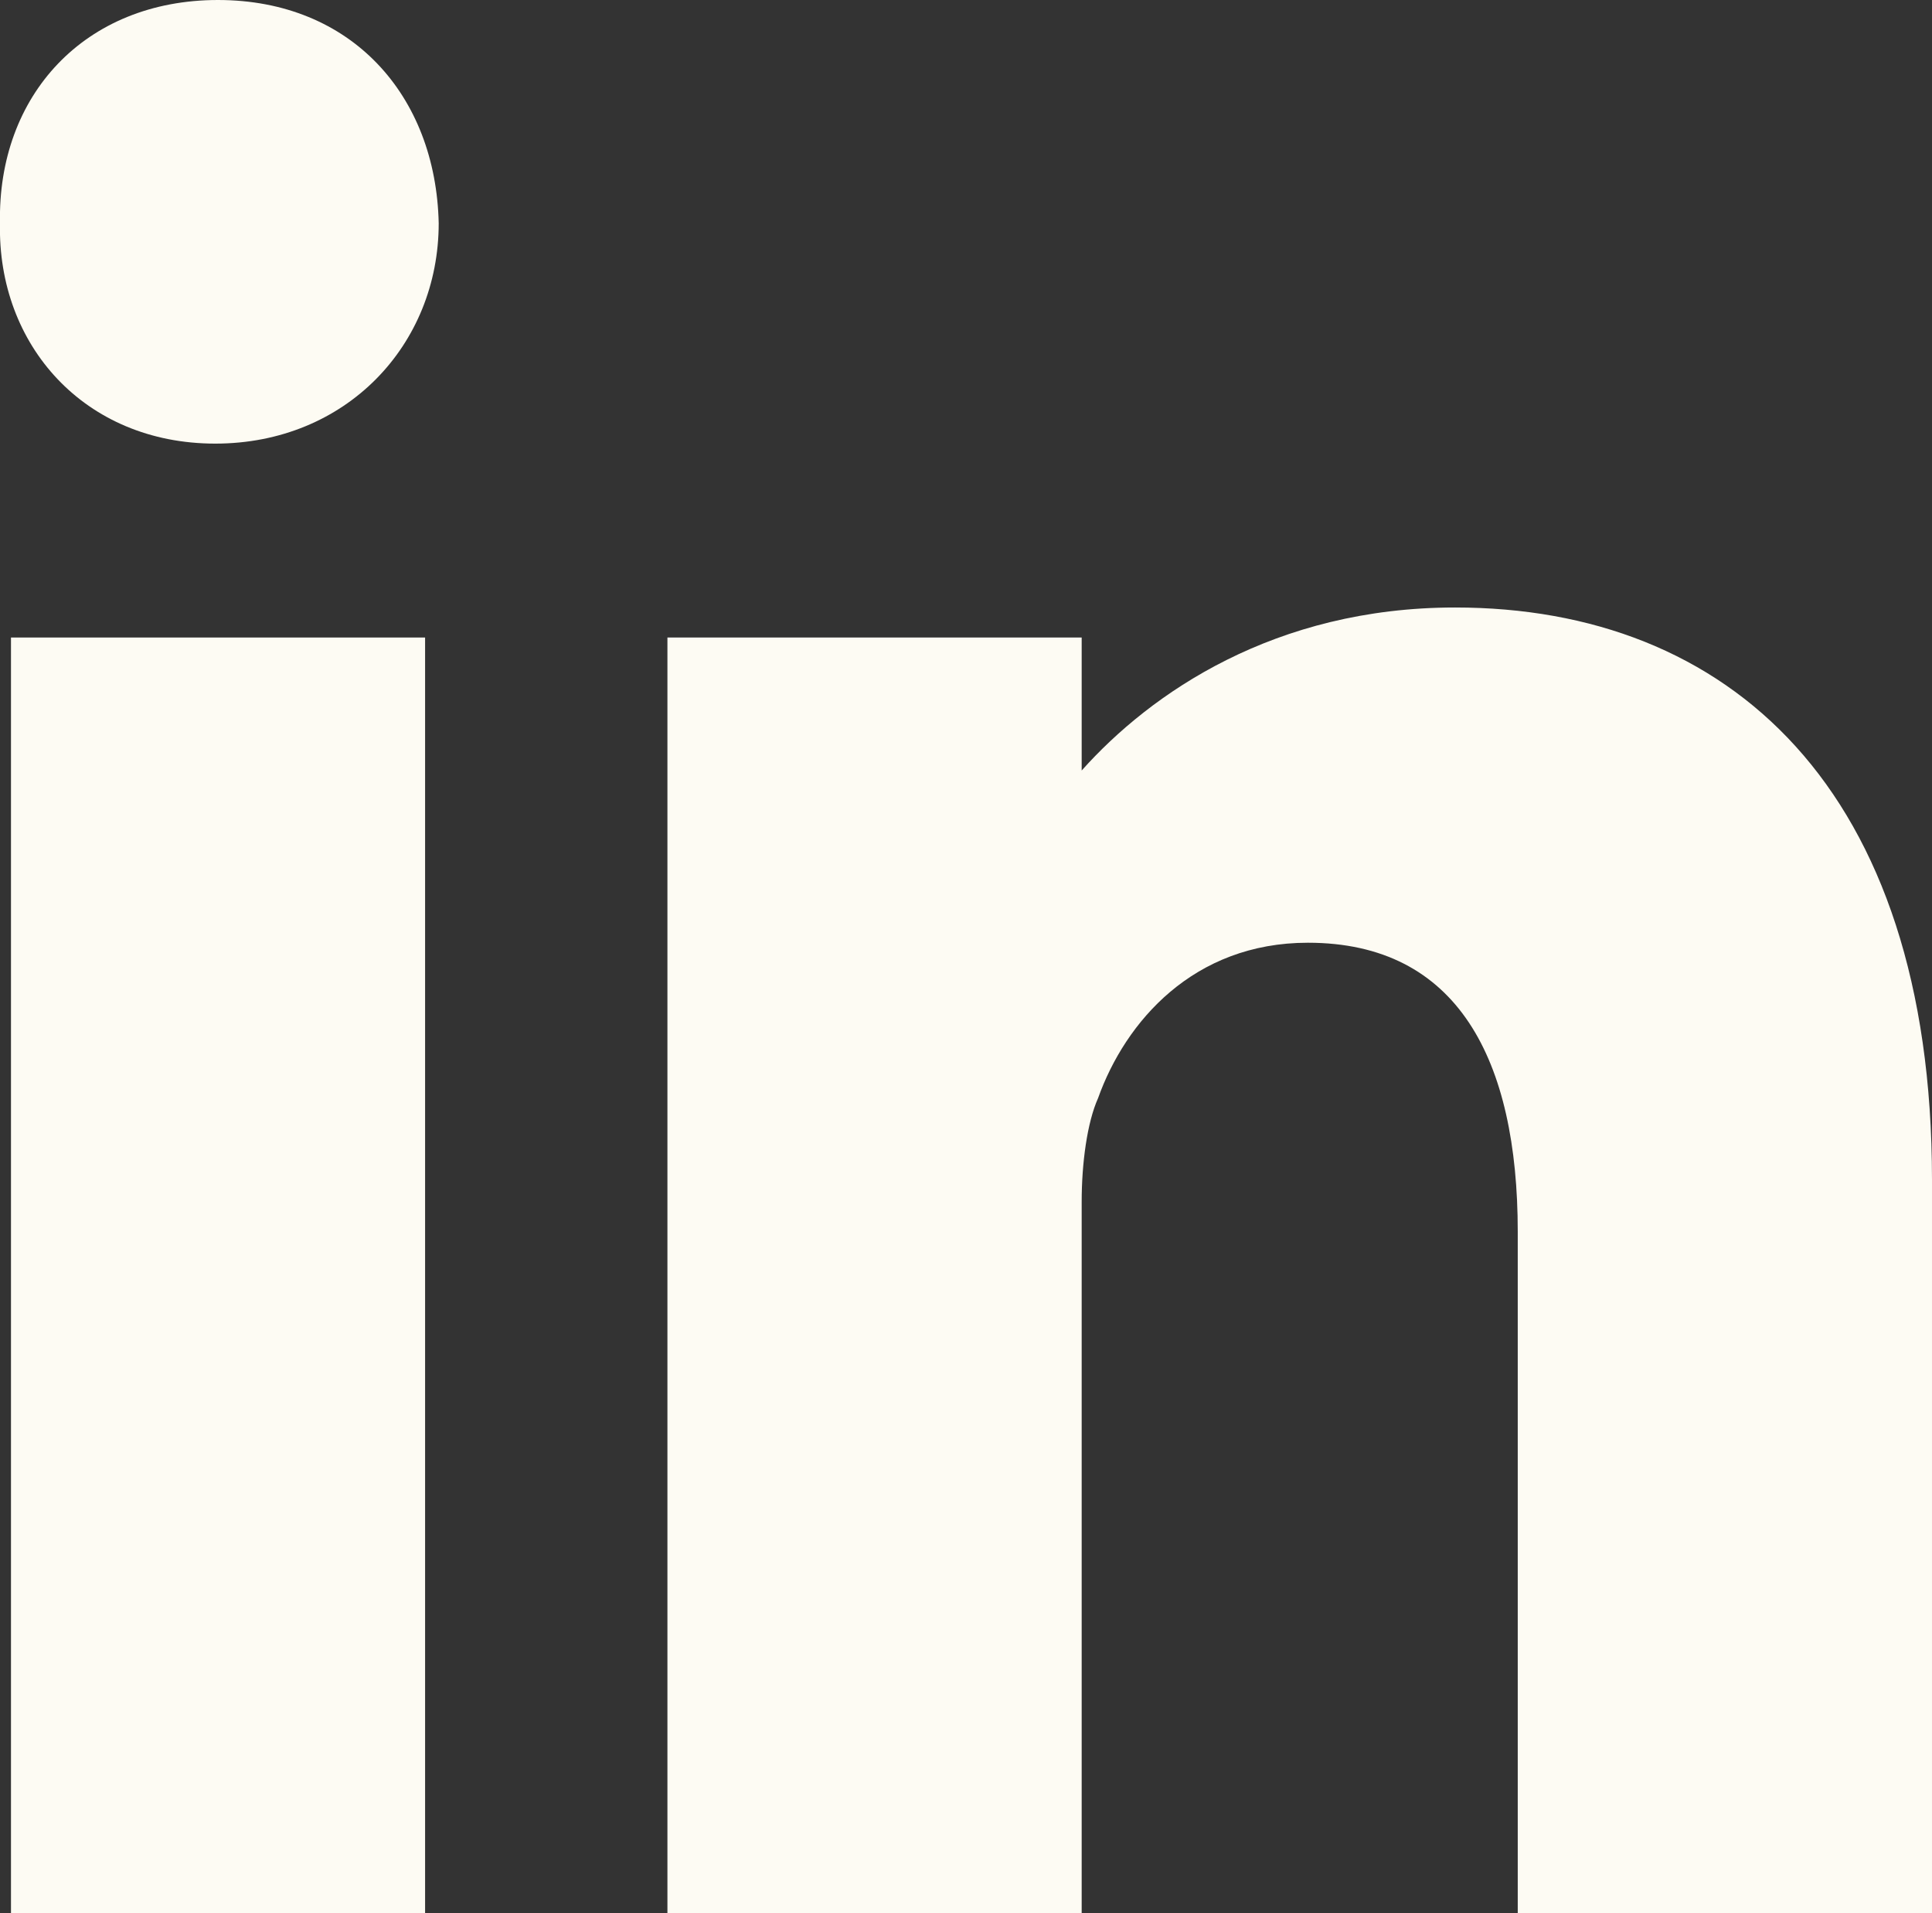
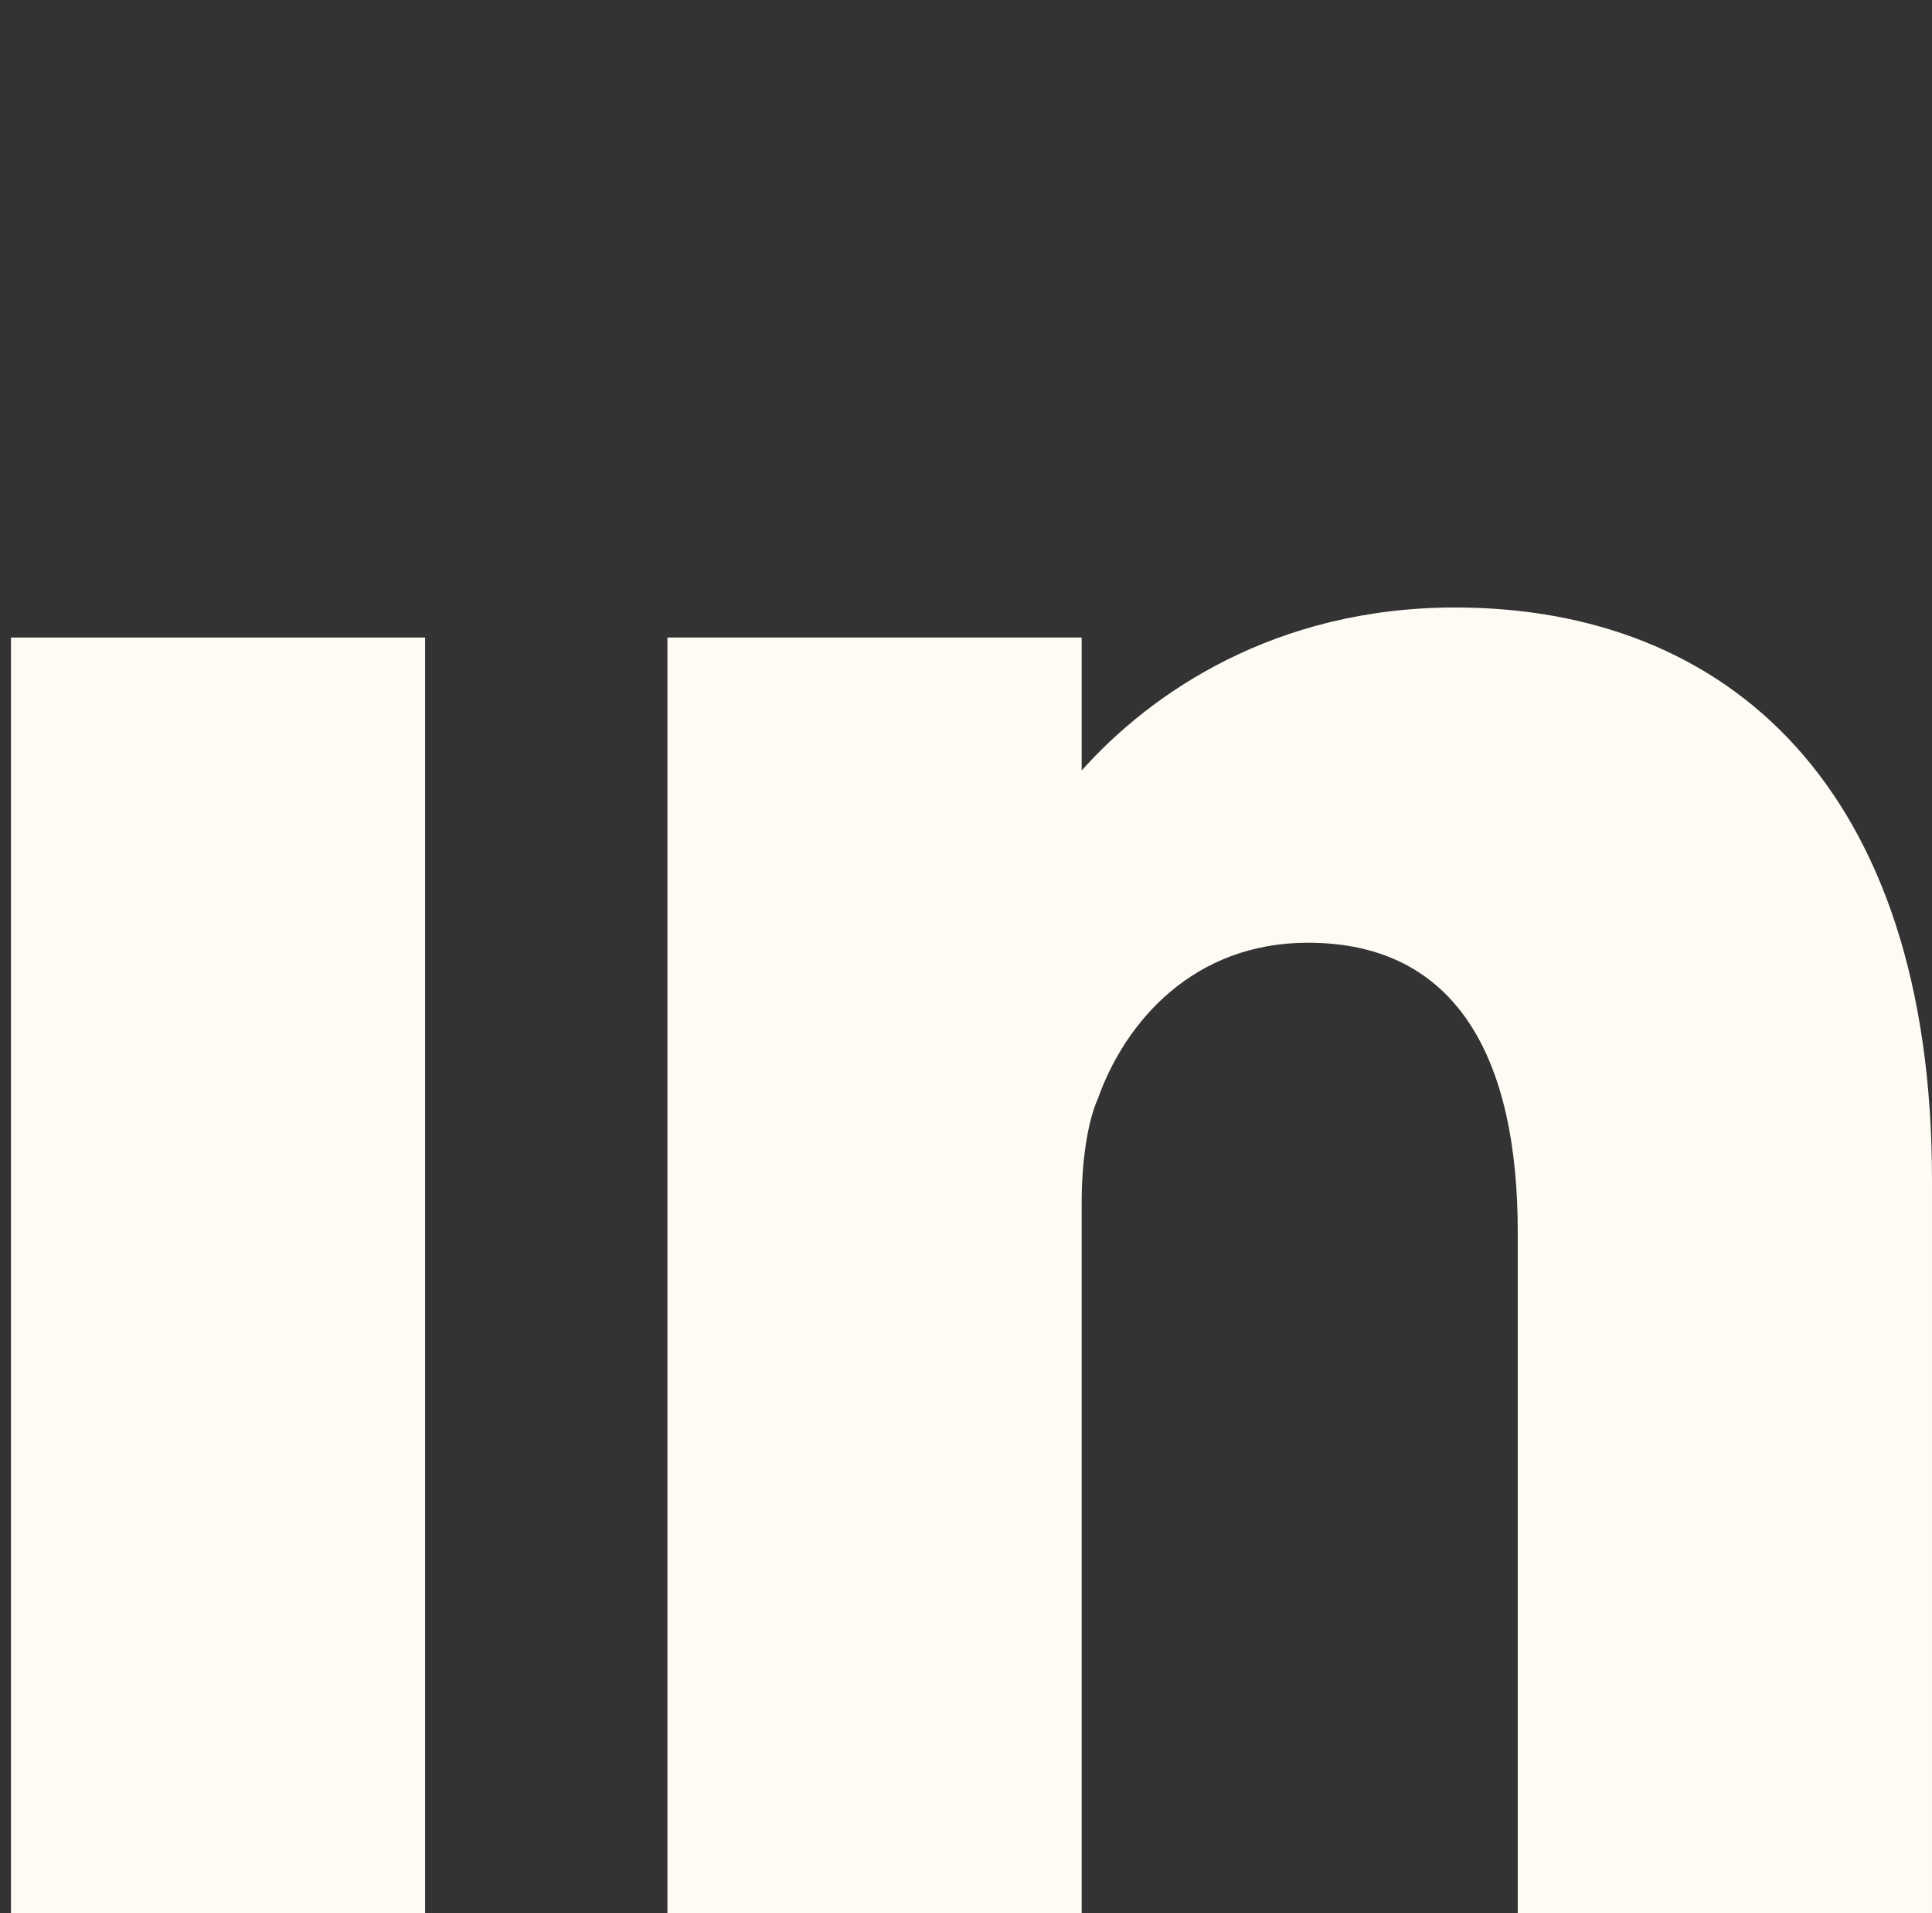
<svg xmlns="http://www.w3.org/2000/svg" id="Layer_2" data-name="Layer 2" viewBox="0 0 131.94 130.64">
  <rect x="0" y="0" width="131.94" height="130.64" fill="#333333" stroke="none" />
  <defs>
    <style>
      .cls-1 {
        fill: #fdfbf3;
      }
    </style>
  </defs>
  <g id="Ebene_1" data-name="Ebene 1">
    <g>
      <g>
        <rect class="cls-1" x=".75" y="43.53" width="28.28" height="87.11" />
-         <path class="cls-1" d="M14.89,0C5.77,0-.18,6.53,0,15.24c-.19,8.32,5.77,15.05,14.7,15.05s15.26-6.73,15.26-15.05c-.19-8.71-5.95-15.24-15.08-15.24Z" />
      </g>
      <path class="cls-1" d="M99.37,41.48c-12.32,0-20.78,5.84-25.5,11.13v-9.08h-28.29v87.11h28.29v-48.59c0-2.61.37-5.4,1.12-7.07,1.86-5.21,6.51-10.61,14.33-10.61,10.24,0,14.33,8,14.33,19.73v46.54h28.29v-50.08c0-26.8-13.96-39.08-32.56-39.08Z" />
    </g>
  </g>
</svg>